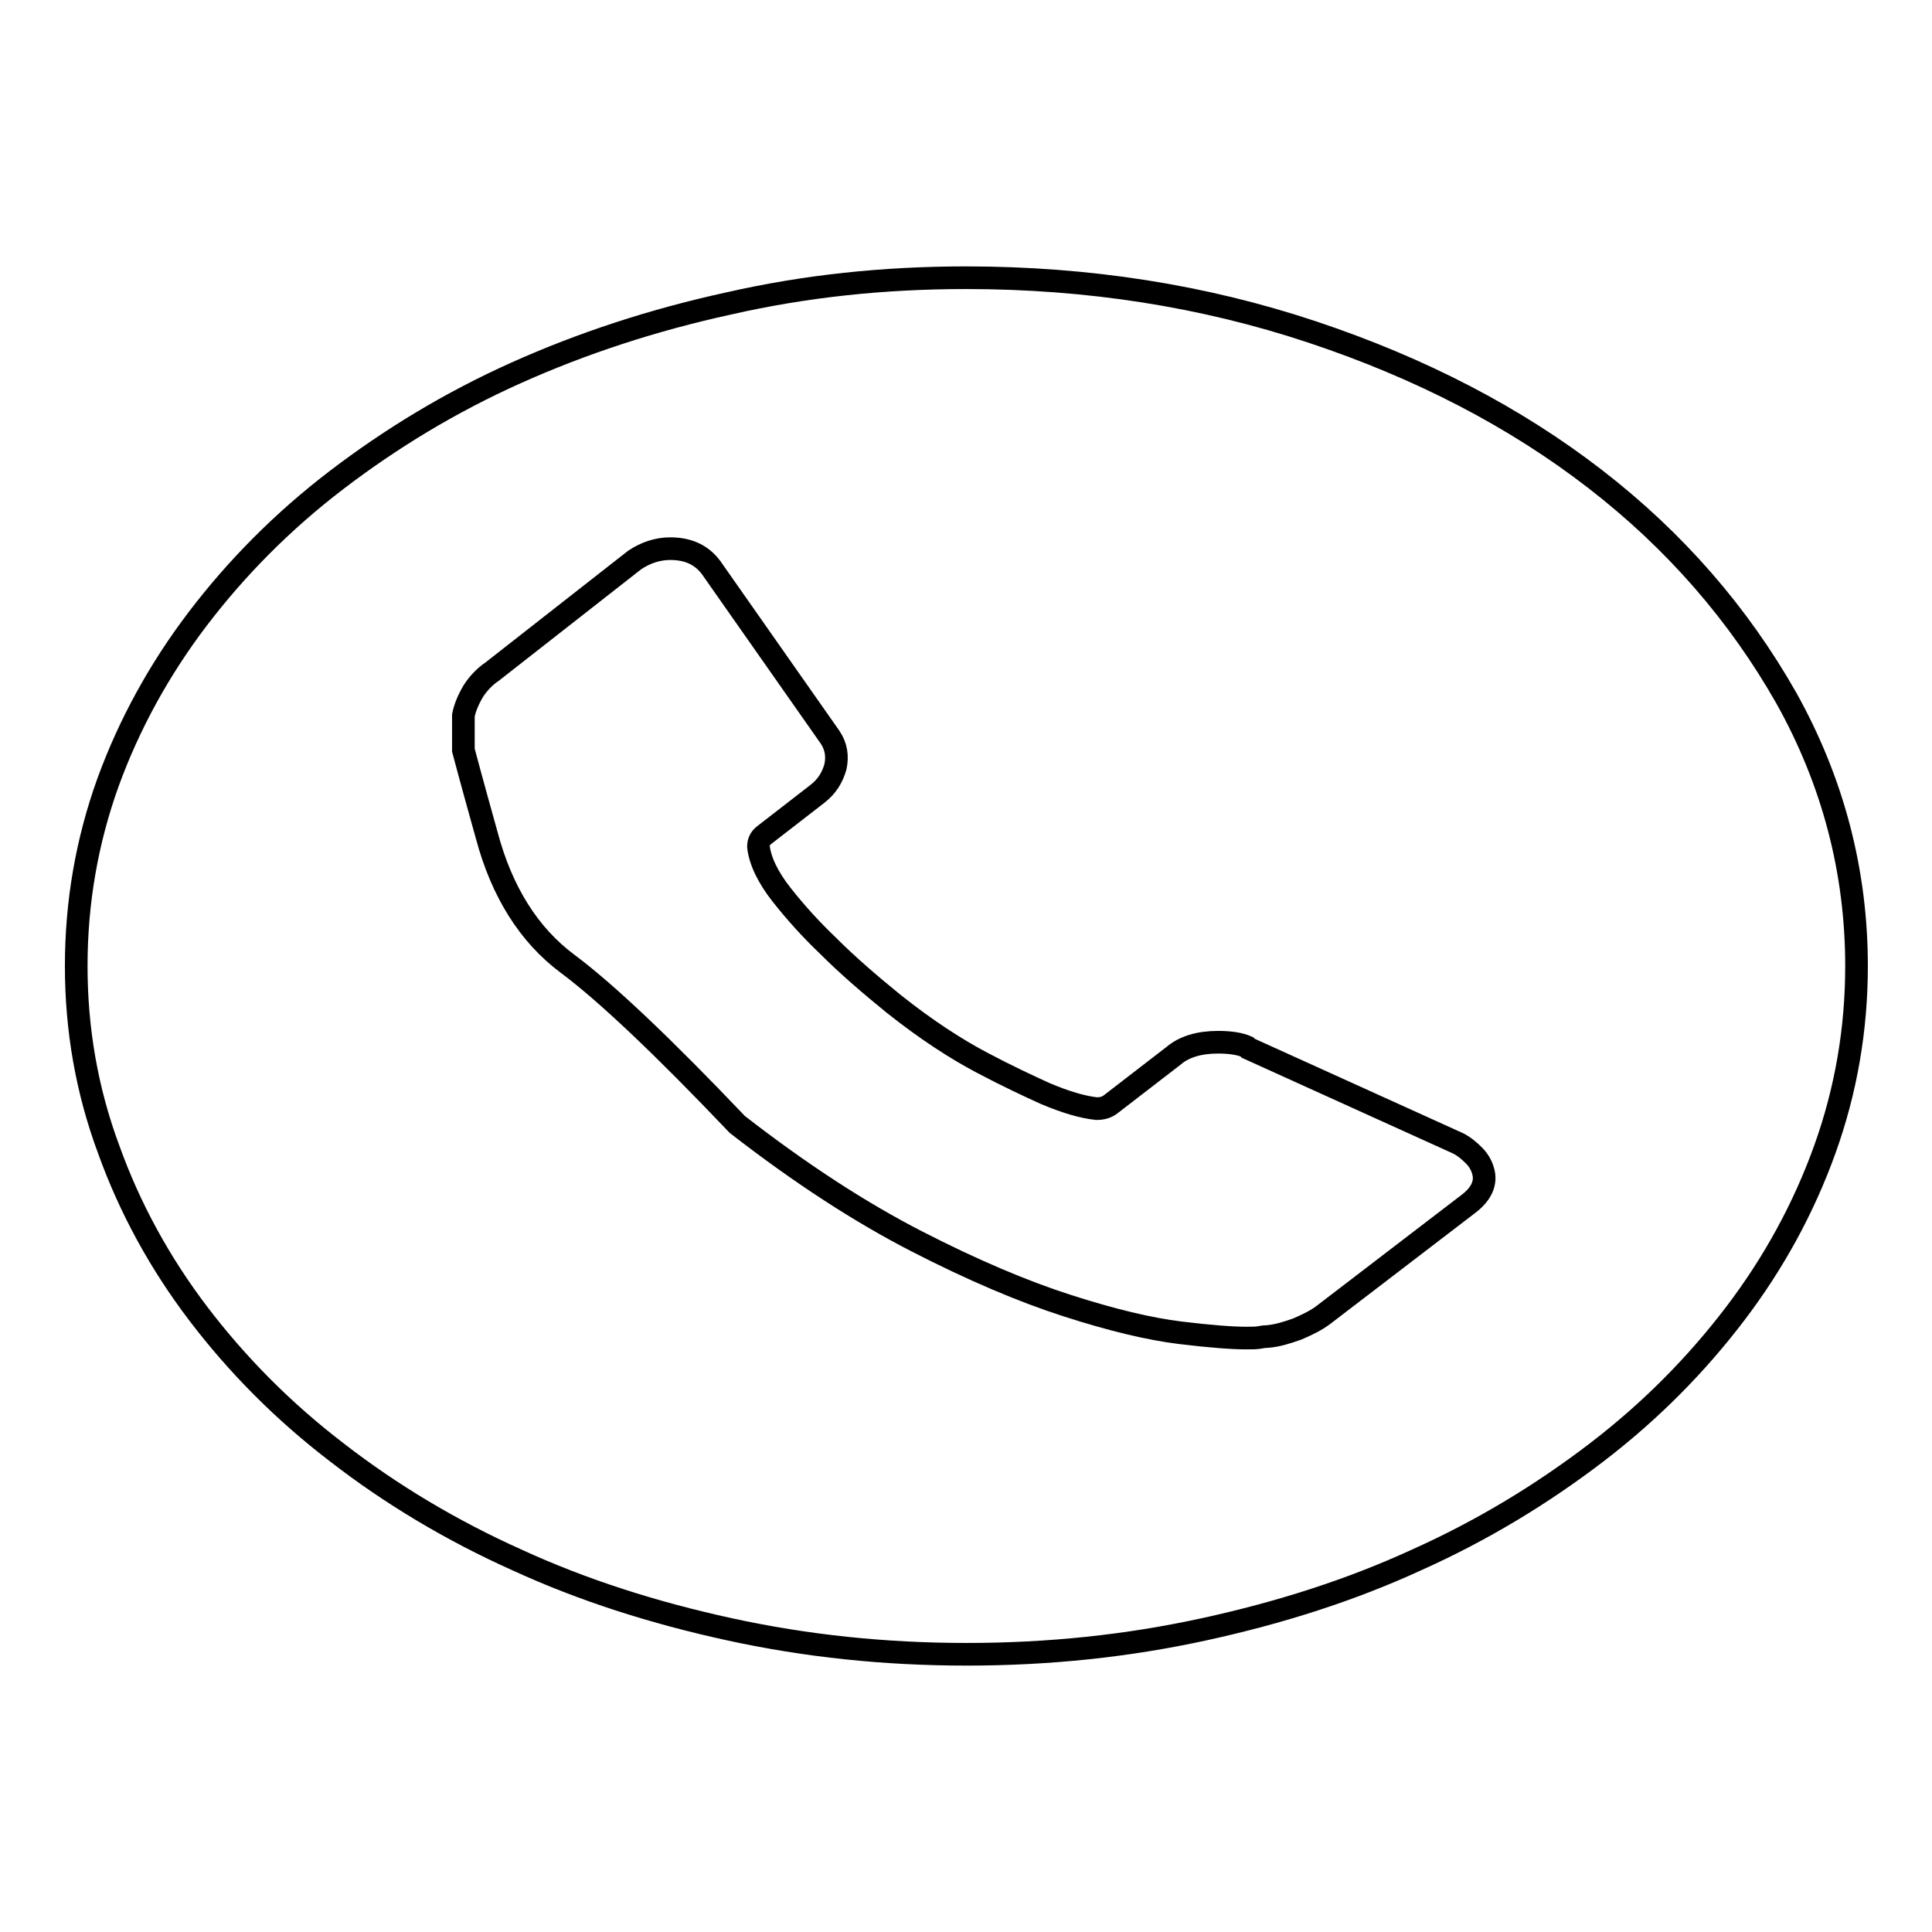
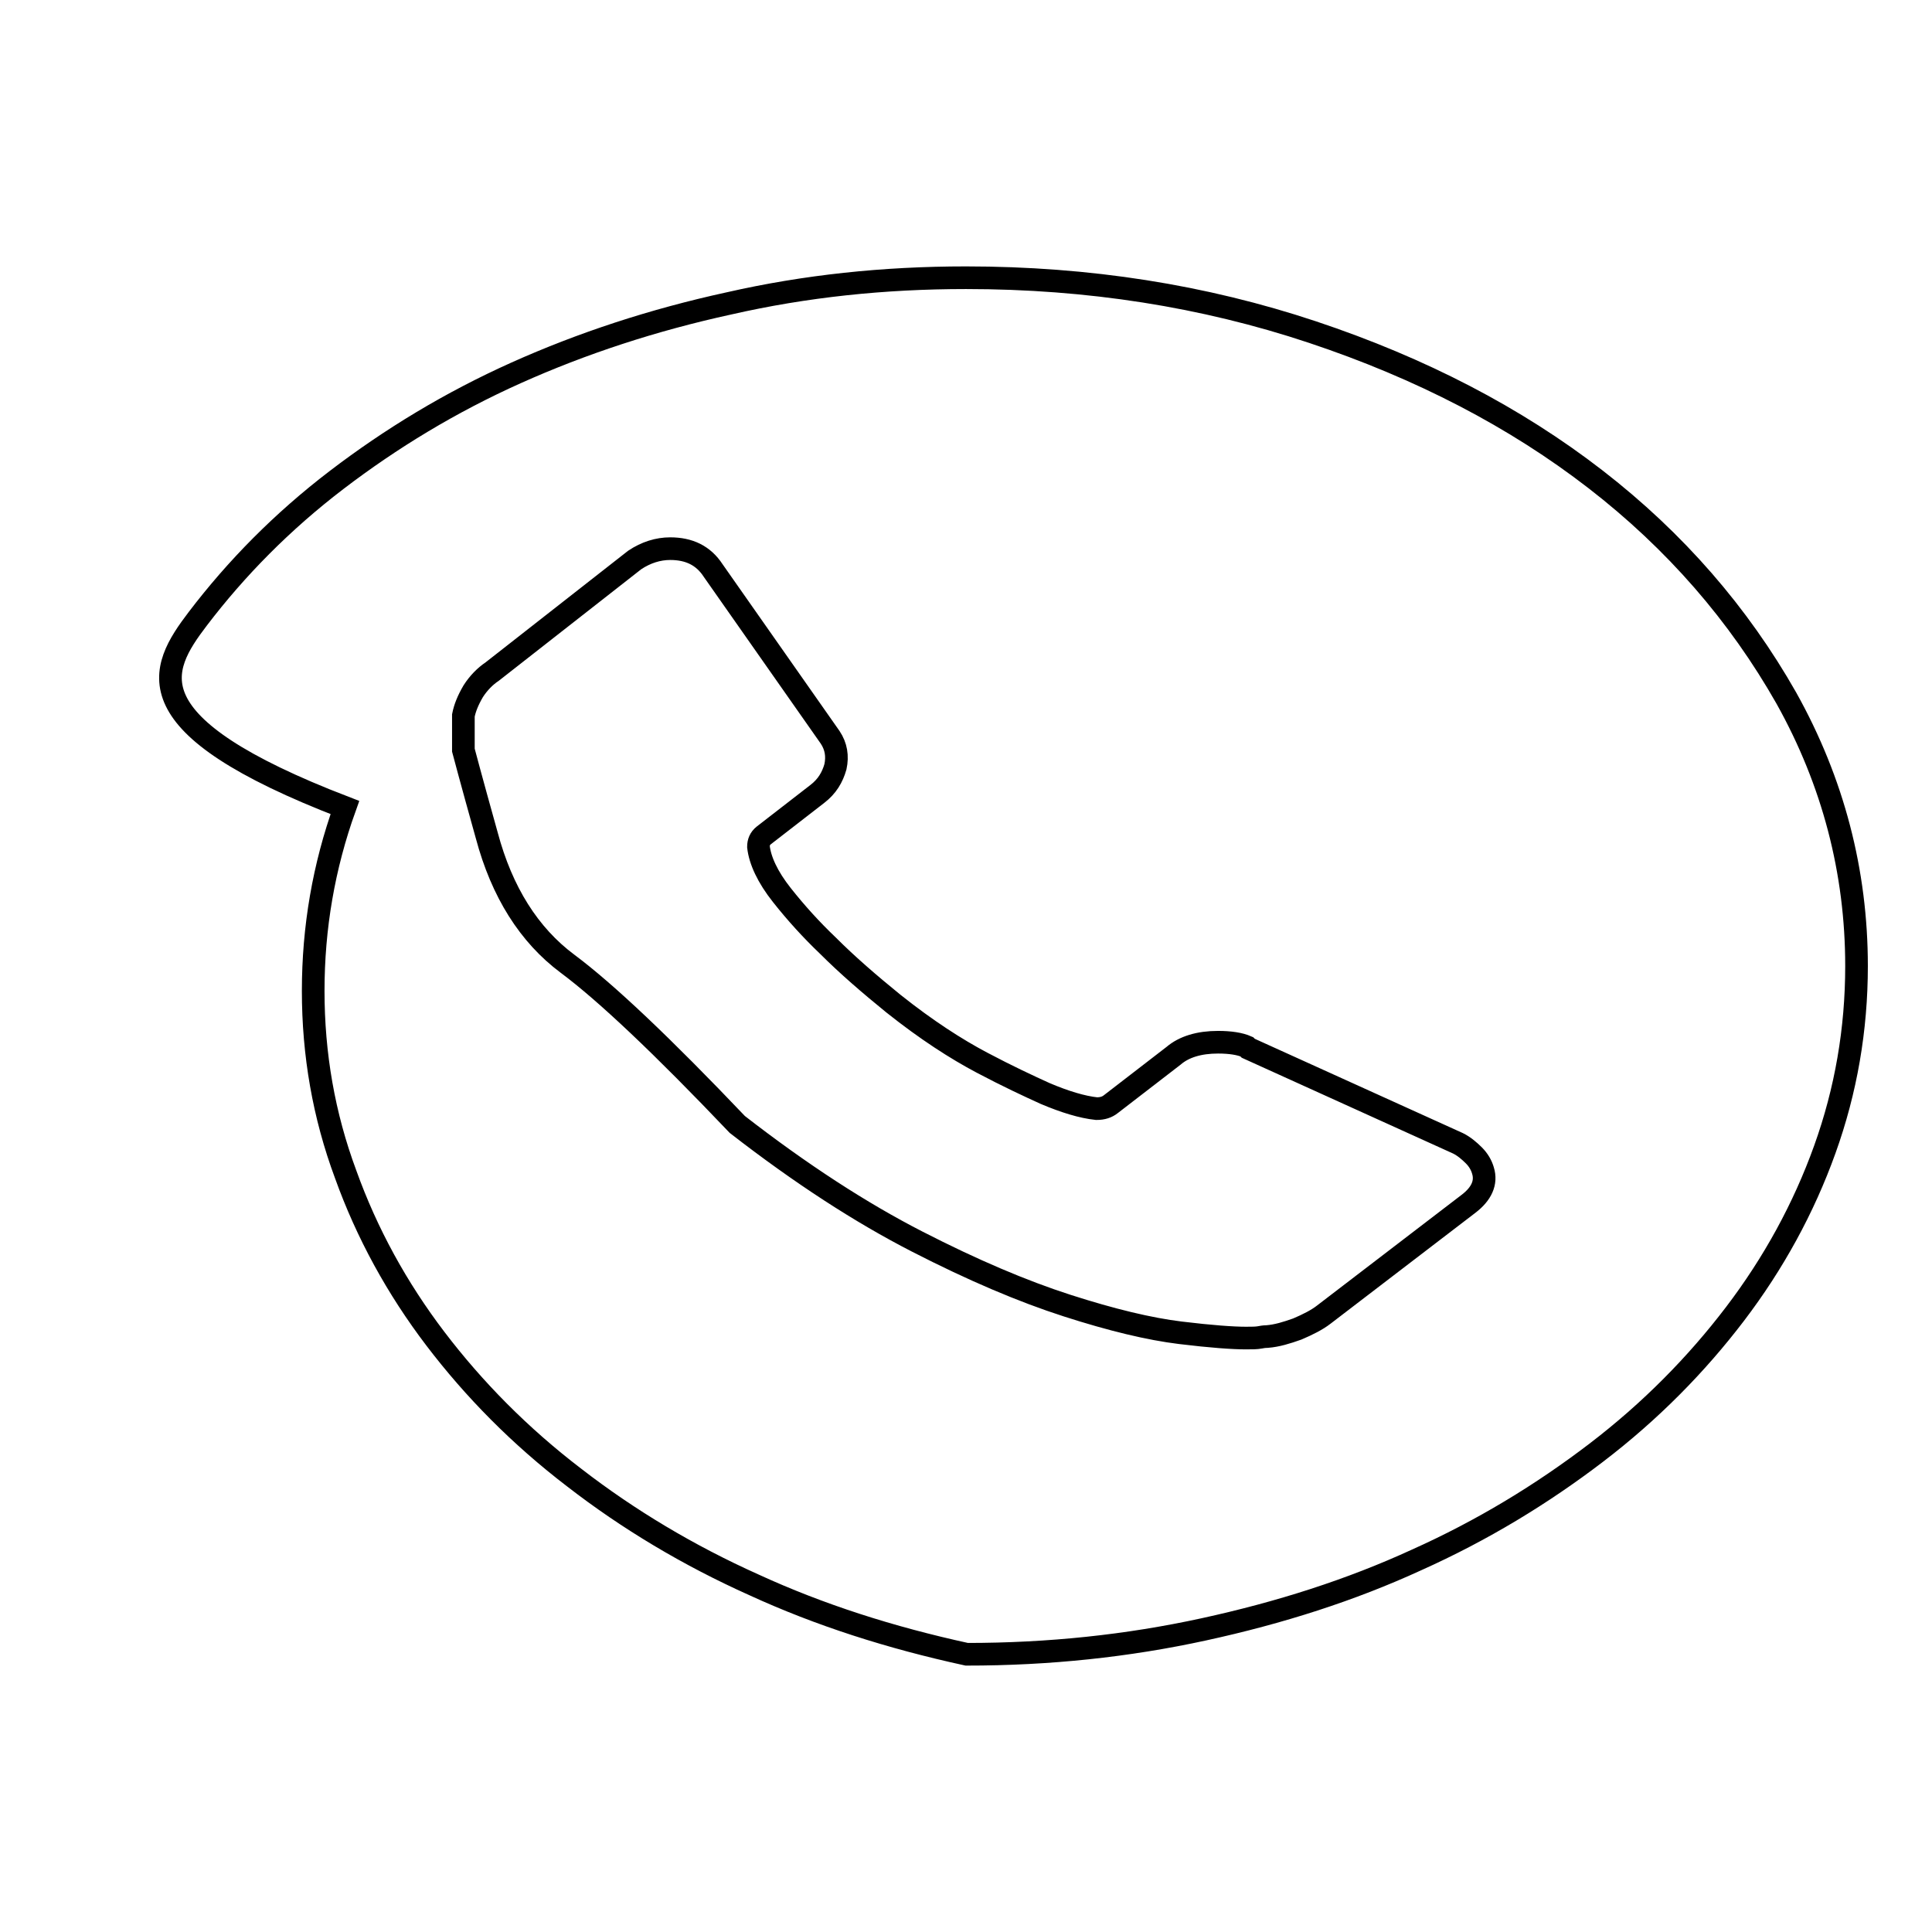
<svg xmlns="http://www.w3.org/2000/svg" version="1.1" x="0px" y="0px" viewBox="0 0 256 256" enable-background="new 0 0 256 256" xml:space="preserve">
  <g>
    <g>
-       <path stroke-width="3" fill-opacity="0" stroke="#000000" d="M194.6,159.5c1.7-1.3,2.4-2.8,1.9-4.4c-0.2-0.7-0.6-1.4-1.2-2c-0.6-0.6-1.3-1.2-2.1-1.6l-27.8-12.6l-0.2-0.2c-0.9-0.4-2.2-0.6-3.8-0.6c-2.5,0-4.5,0.6-5.9,1.8l-8.3,6.4c-0.5,0.4-1.1,0.6-1.9,0.6c-1.9-0.2-4.2-0.9-6.8-2c-2.2-1-5-2.3-8.4-4.1c-3.4-1.8-7.3-4.3-11.7-7.8c-3.2-2.6-6.1-5.1-8.7-7.7c-2.2-2.1-4.2-4.3-6.1-6.7c-1.9-2.4-2.9-4.6-3.1-6.4c0-0.6,0.2-1.1,0.7-1.5l7.1-5.5c1.3-1,2-2.2,2.4-3.6c0.3-1.4,0.1-2.7-0.7-3.9L94.5,75.6c-1.3-2-3.2-2.9-5.7-2.9c-1.6,0-3.2,0.5-4.7,1.5L65.2,89c-0.9,0.6-1.8,1.5-2.5,2.6c-0.7,1.2-1.1,2.2-1.3,3.2v4.6c0,0,1,3.8,3.1,11.3c2,7.5,5.6,13.2,10.7,17c5.1,3.8,12.6,10.9,22.5,21.3c8.5,6.6,16.4,11.7,23.8,15.5c7.4,3.8,14,6.6,19.9,8.5s10.9,3.1,15,3.6c4.1,0.5,7,0.7,8.7,0.7c0.8,0,1.4,0,1.9-0.1c0.5-0.1,0.8-0.1,0.9-0.1c1.3-0.1,2.6-0.5,4-1c1.4-0.6,2.6-1.2,3.5-1.9L194.6,159.5L194.6,159.5z M128,36.8c16.2,0,31.5,2.4,45.9,7.2c14.4,4.8,26.9,11.3,37.5,19.5c10.6,8.2,19,17.9,25.3,29c6.2,11.1,9.3,23,9.3,35.5c0,8.4-1.4,16.5-4.2,24.3c-2.8,7.8-6.8,15.1-11.9,21.8c-5.1,6.7-11.2,12.9-18.4,18.4c-7.2,5.5-15.1,10.3-23.8,14.2c-8.7,4-18.1,7-28.2,9.2c-10.1,2.2-20.5,3.3-31.4,3.3c-10.9,0-21.3-1.1-31.4-3.3c-10.1-2.2-19.5-5.2-28.2-9.2c-8.7-3.9-16.7-8.7-23.8-14.2c-7.2-5.5-13.3-11.7-18.4-18.4c-5.1-6.7-9.1-14-11.9-21.8c-2.9-7.8-4.3-15.9-4.3-24.3c0-8.4,1.4-16.5,4.2-24.3C17.1,96,21.1,88.7,26.2,82c5.1-6.7,11.2-12.9,18.4-18.4c7.2-5.5,15.1-10.3,23.8-14.2c8.7-3.9,18.1-7,28.2-9.2C106.7,37.9,117.1,36.8,128,36.8z" />
+       <path stroke-width="3" fill-opacity="0" stroke="#000000" d="M194.6,159.5c1.7-1.3,2.4-2.8,1.9-4.4c-0.2-0.7-0.6-1.4-1.2-2c-0.6-0.6-1.3-1.2-2.1-1.6l-27.8-12.6l-0.2-0.2c-0.9-0.4-2.2-0.6-3.8-0.6c-2.5,0-4.5,0.6-5.9,1.8l-8.3,6.4c-0.5,0.4-1.1,0.6-1.9,0.6c-1.9-0.2-4.2-0.9-6.8-2c-2.2-1-5-2.3-8.4-4.1c-3.4-1.8-7.3-4.3-11.7-7.8c-3.2-2.6-6.1-5.1-8.7-7.7c-2.2-2.1-4.2-4.3-6.1-6.7c-1.9-2.4-2.9-4.6-3.1-6.4c0-0.6,0.2-1.1,0.7-1.5l7.1-5.5c1.3-1,2-2.2,2.4-3.6c0.3-1.4,0.1-2.7-0.7-3.9L94.5,75.6c-1.3-2-3.2-2.9-5.7-2.9c-1.6,0-3.2,0.5-4.7,1.5L65.2,89c-0.9,0.6-1.8,1.5-2.5,2.6c-0.7,1.2-1.1,2.2-1.3,3.2v4.6c0,0,1,3.8,3.1,11.3c2,7.5,5.6,13.2,10.7,17c5.1,3.8,12.6,10.9,22.5,21.3c8.5,6.6,16.4,11.7,23.8,15.5c7.4,3.8,14,6.6,19.9,8.5s10.9,3.1,15,3.6c4.1,0.5,7,0.7,8.7,0.7c0.8,0,1.4,0,1.9-0.1c0.5-0.1,0.8-0.1,0.9-0.1c1.3-0.1,2.6-0.5,4-1c1.4-0.6,2.6-1.2,3.5-1.9L194.6,159.5L194.6,159.5z M128,36.8c16.2,0,31.5,2.4,45.9,7.2c14.4,4.8,26.9,11.3,37.5,19.5c10.6,8.2,19,17.9,25.3,29c6.2,11.1,9.3,23,9.3,35.5c0,8.4-1.4,16.5-4.2,24.3c-2.8,7.8-6.8,15.1-11.9,21.8c-5.1,6.7-11.2,12.9-18.4,18.4c-7.2,5.5-15.1,10.3-23.8,14.2c-8.7,4-18.1,7-28.2,9.2c-10.1,2.2-20.5,3.3-31.4,3.3c-10.1-2.2-19.5-5.2-28.2-9.2c-8.7-3.9-16.7-8.7-23.8-14.2c-7.2-5.5-13.3-11.7-18.4-18.4c-5.1-6.7-9.1-14-11.9-21.8c-2.9-7.8-4.3-15.9-4.3-24.3c0-8.4,1.4-16.5,4.2-24.3C17.1,96,21.1,88.7,26.2,82c5.1-6.7,11.2-12.9,18.4-18.4c7.2-5.5,15.1-10.3,23.8-14.2c8.7-3.9,18.1-7,28.2-9.2C106.7,37.9,117.1,36.8,128,36.8z" />
    </g>
  </g>
</svg>